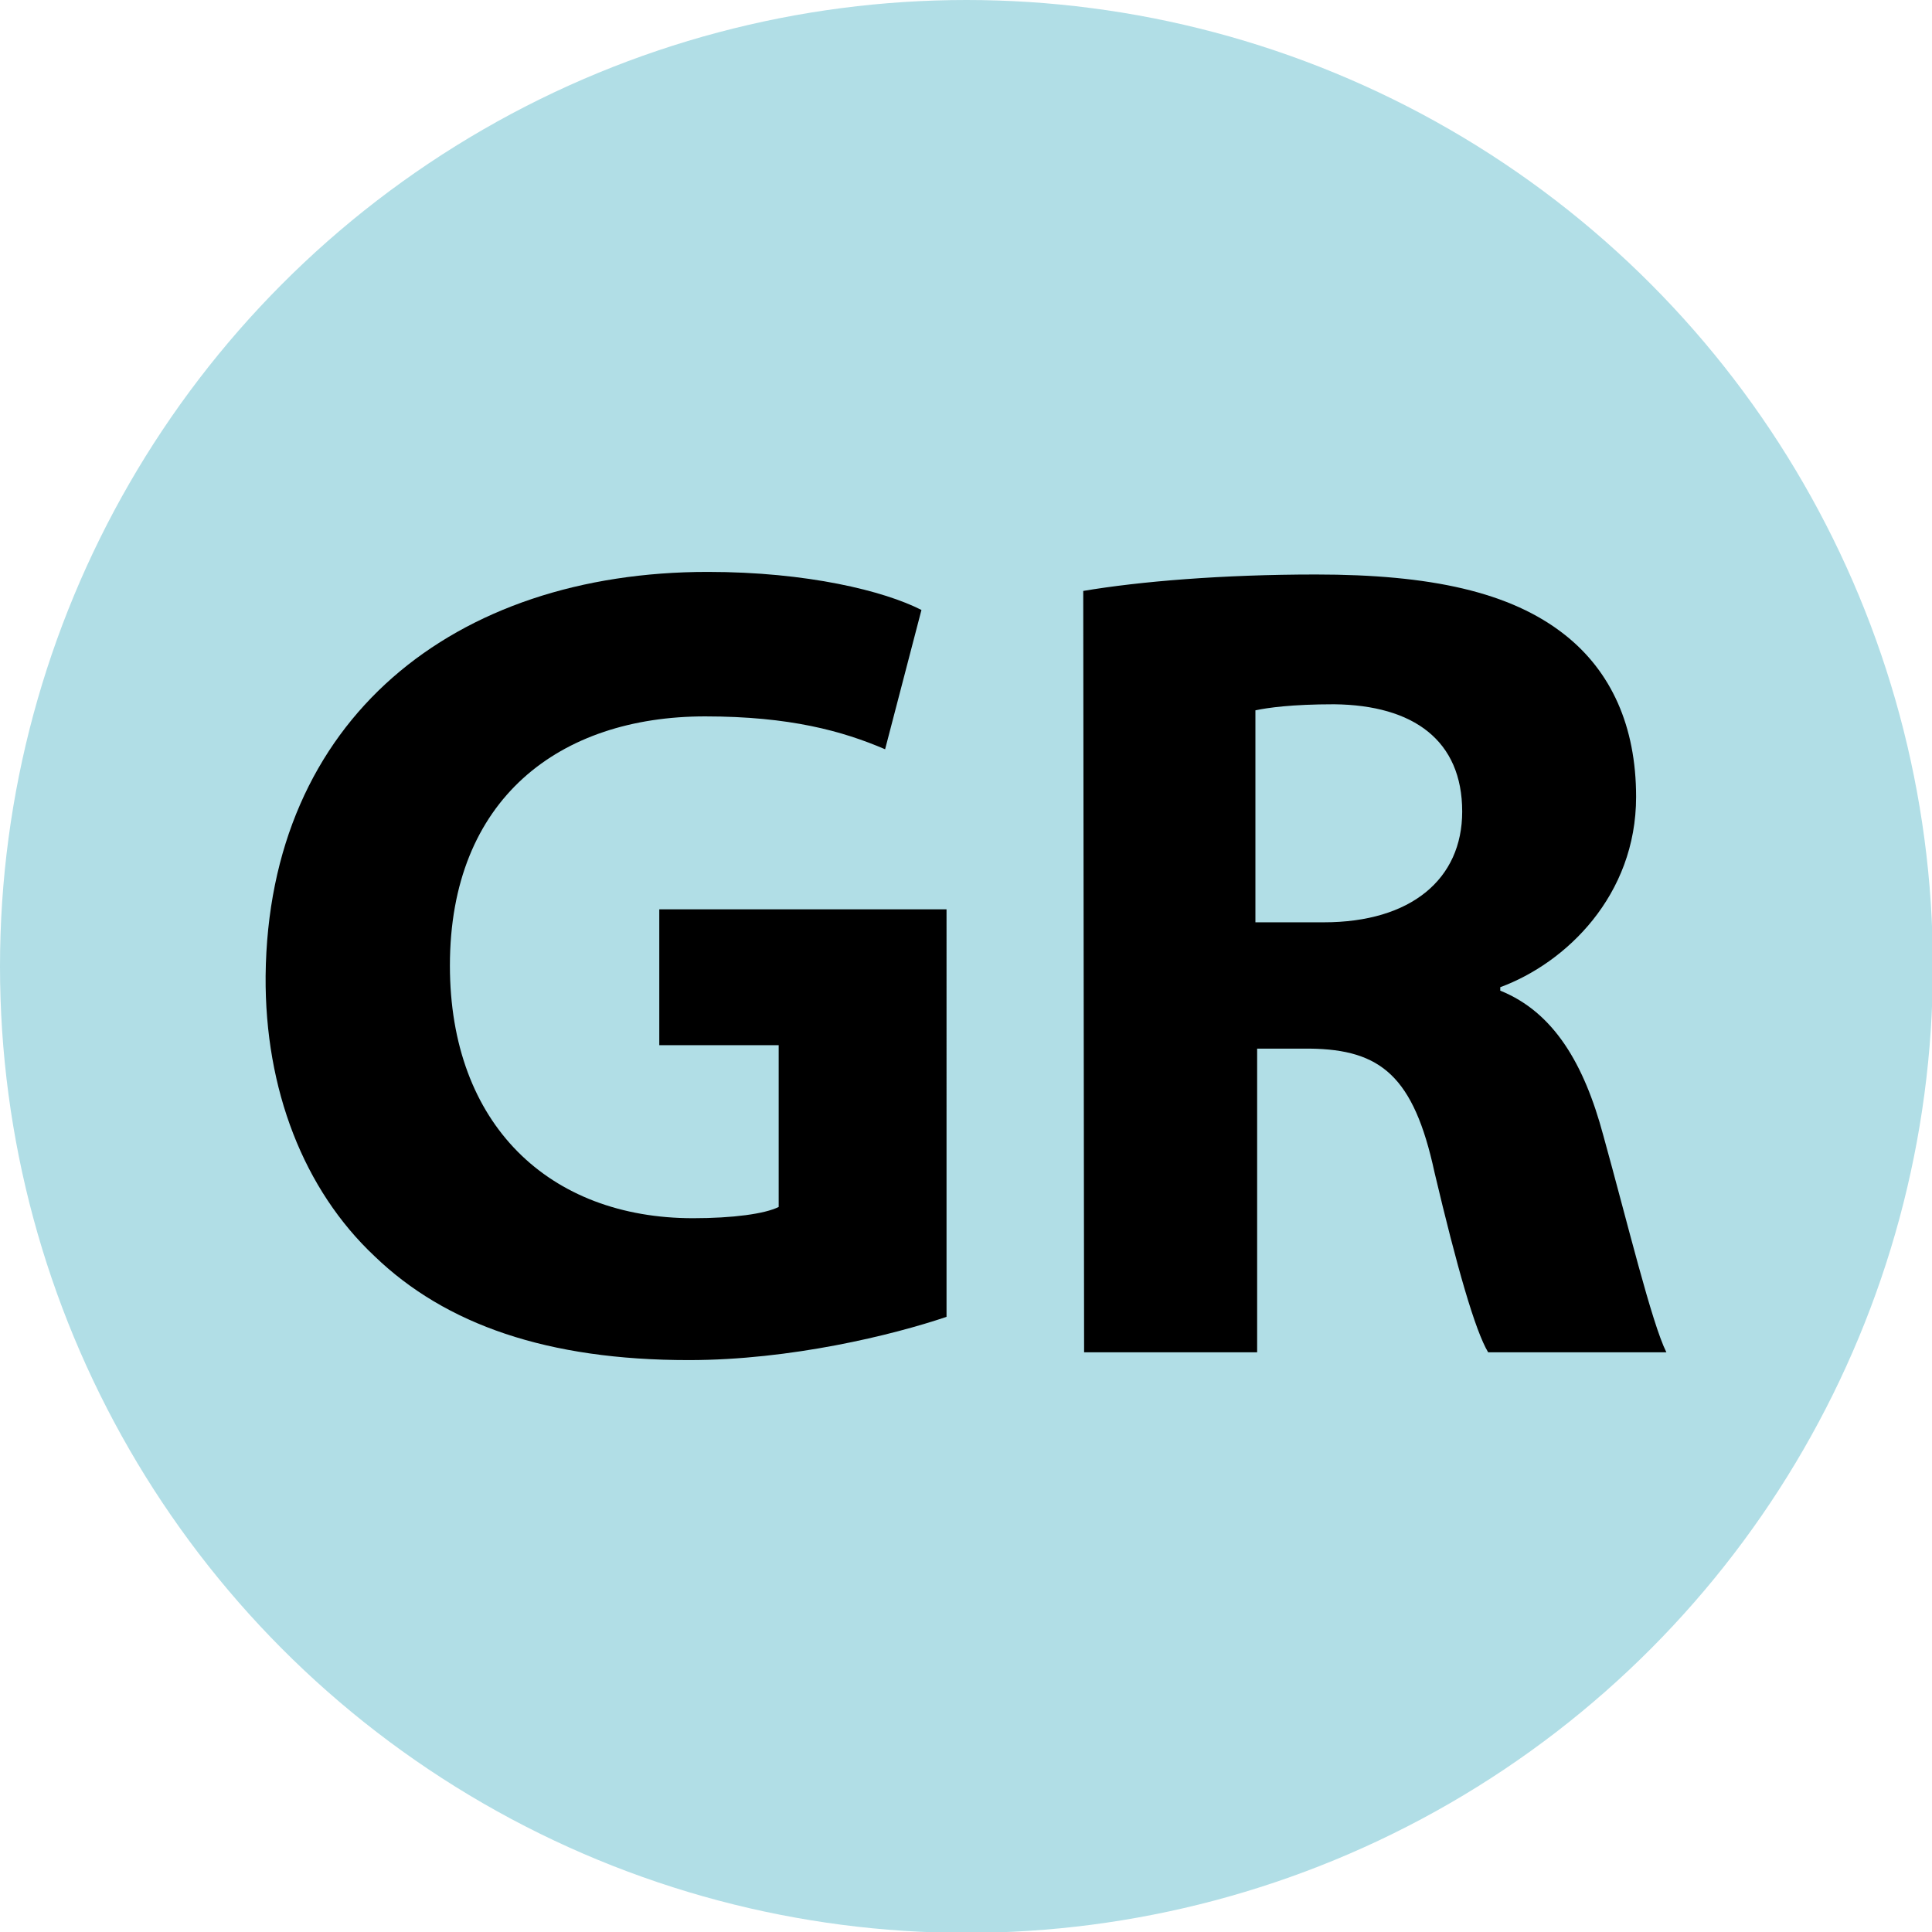
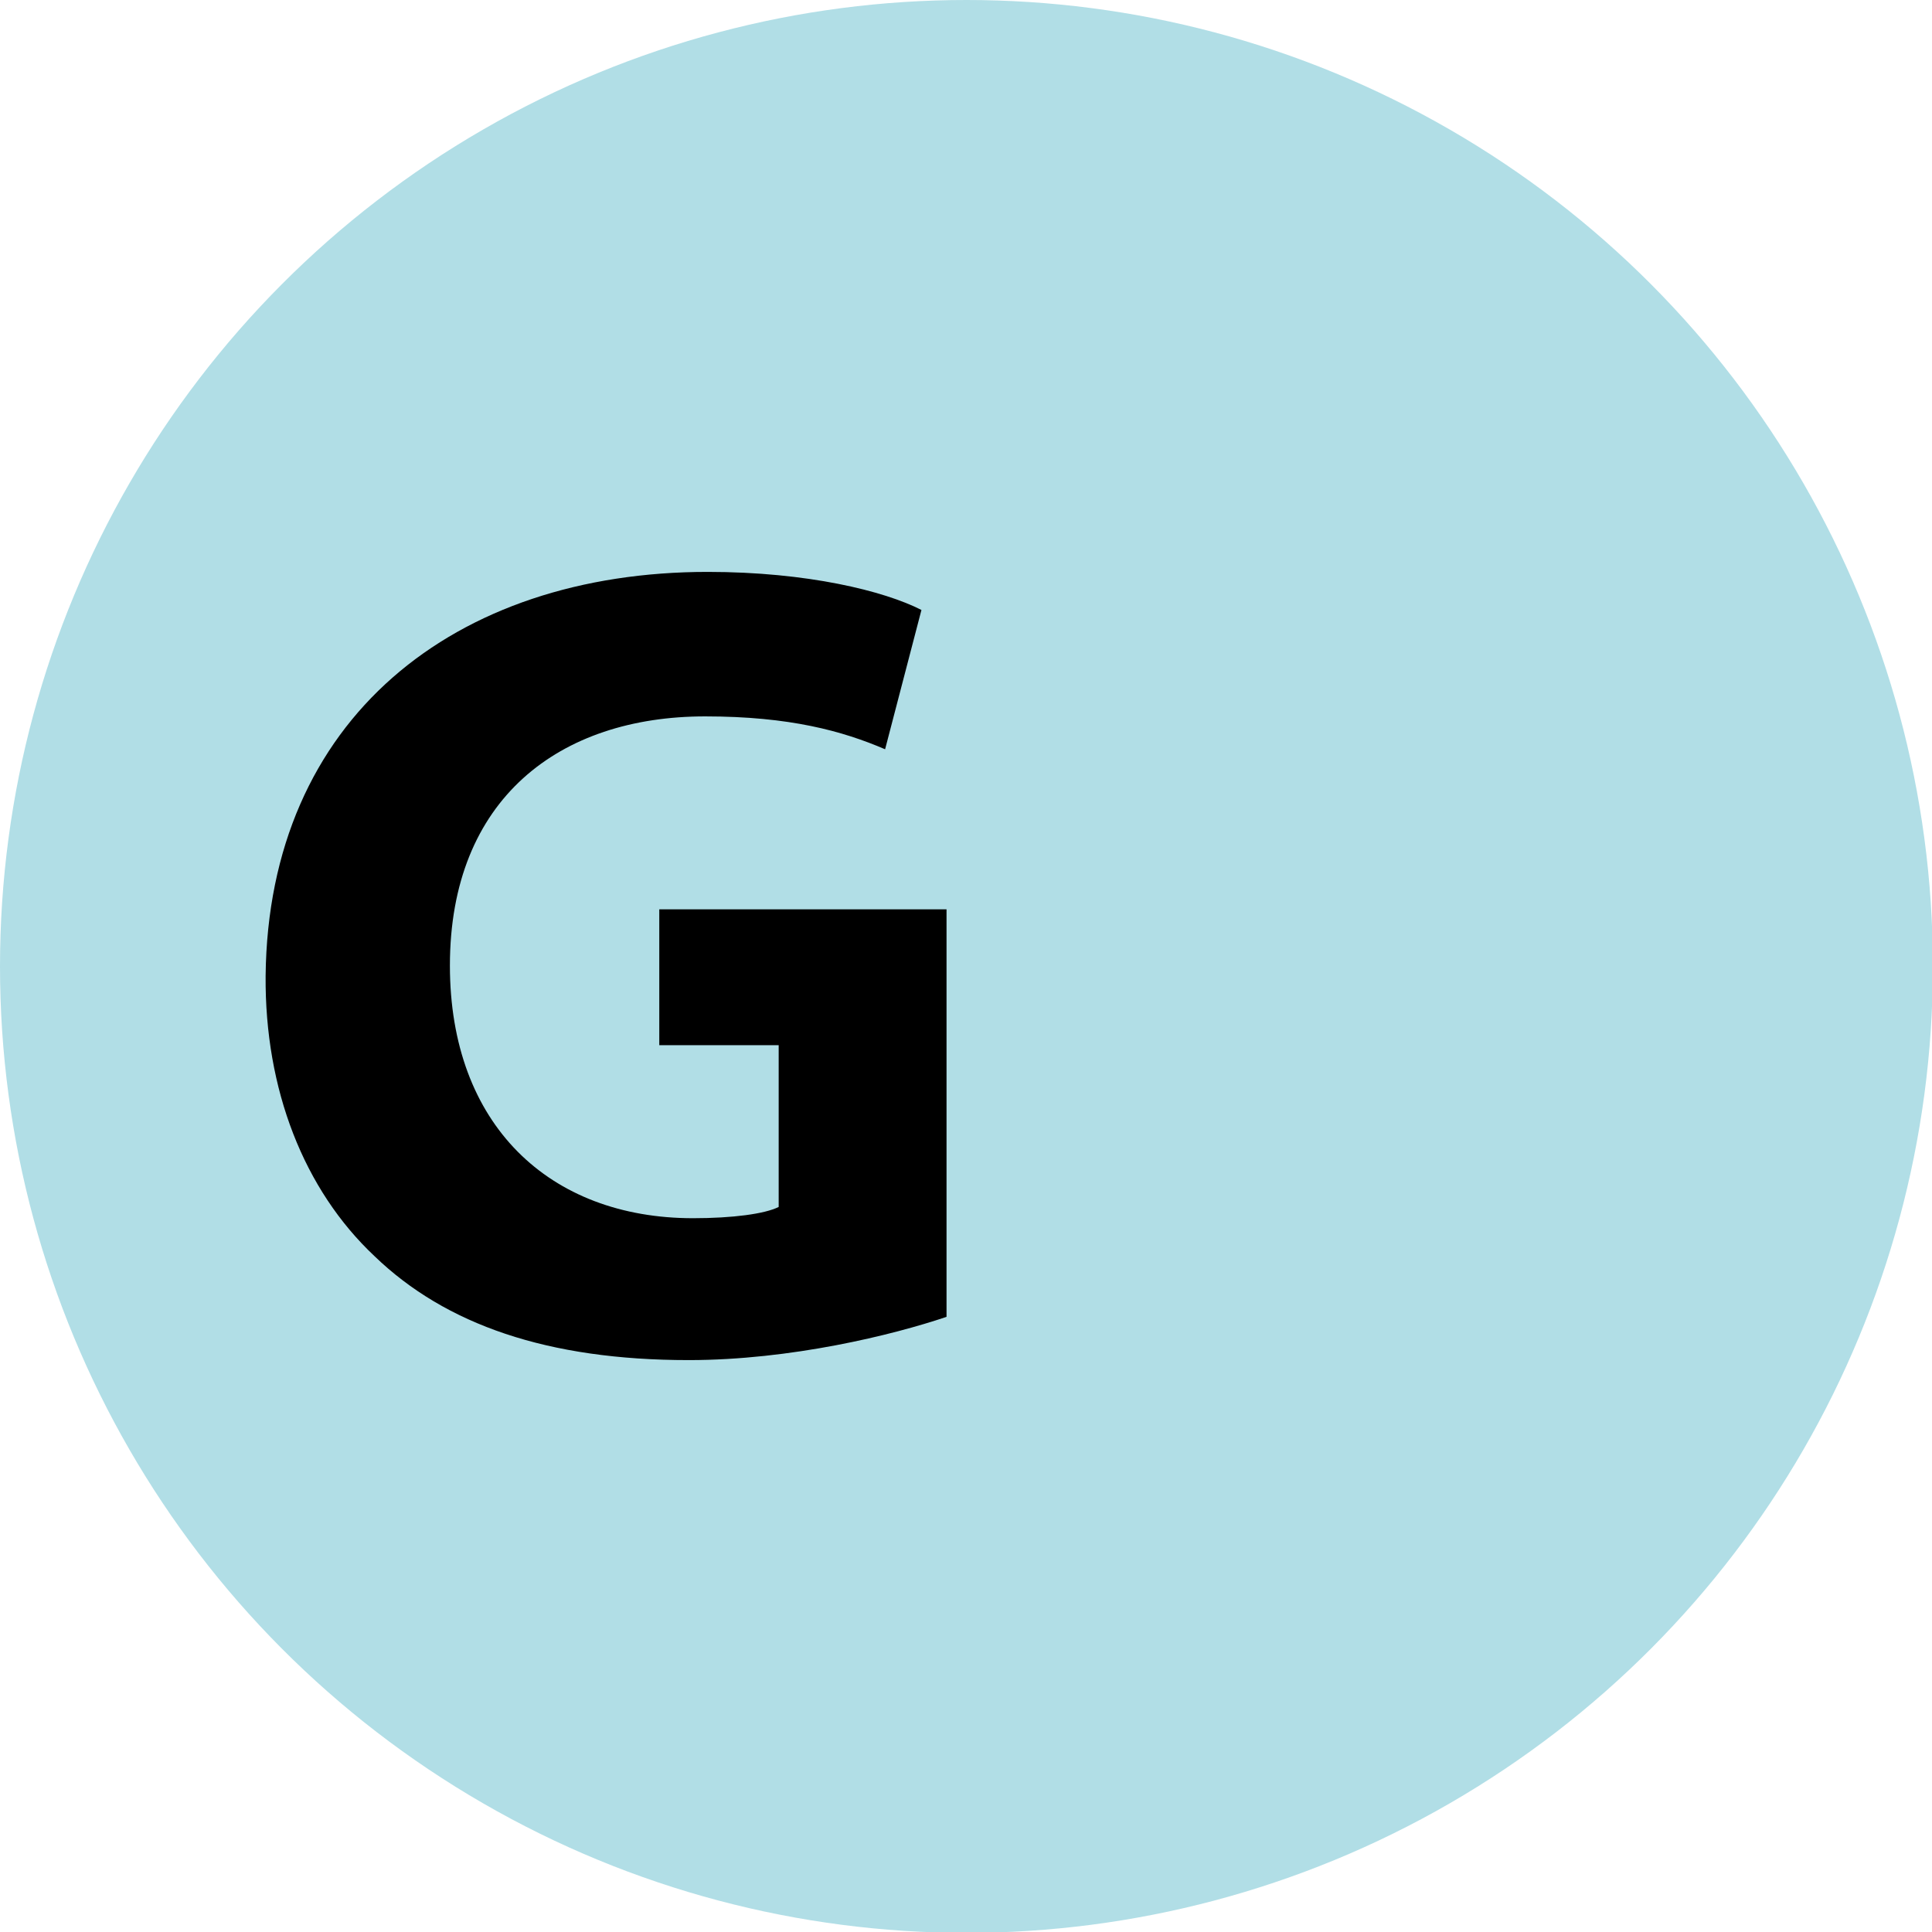
<svg xmlns="http://www.w3.org/2000/svg" version="1.1" id="Layer_1" x="0px" y="0px" viewBox="0 0 223.3 223.3" style="enable-background:new 0 0 223.3 223.3;" xml:space="preserve">
  <style type="text/css">
	.st0{fill:#B1DEE6;}
</style>
  <g>
    <circle class="st0" cx="111.7" cy="111.7" r="111.7" />
  </g>
  <g>
    <path d="M109.4,152.2c-6.2,2.1-18,5-29.8,5c-16.3,0-28.1-4.1-36.3-12c-8.2-7.7-12.7-19.3-12.6-32.4C31,83.1,52.5,66.1,81.8,66.1   c11.5,0,20.4,2.2,24.7,4.4l-4.2,16.1c-4.9-2.1-11-3.8-20.8-3.8c-16.8,0-29.5,9.5-29.5,28.8c0,18.4,11.5,29.2,28.1,29.2   c4.6,0,8.3-0.5,9.9-1.3v-18.7H76.2v-15.7h33.2C109.4,105.1,109.4,152.2,109.4,152.2z" />
-     <path d="M125.2,68.3c6.5-1.1,16.1-1.9,26.9-1.9c13.2,0,22.5,2,28.8,7c5.3,4.2,8.2,10.5,8.2,18.7c0,11.4-8.1,19.2-15.7,22v0.4   c6.2,2.5,9.7,8.5,11.9,16.7c2.8,10.1,5.6,21.7,7.3,25.1H172c-1.5-2.5-3.6-9.8-6.2-20.8c-2.4-11.1-6.2-14.2-14.4-14.3h-6.1v35.1h-20   L125.2,68.3L125.2,68.3z M145.1,106.6h7.9c10.1,0,16-5,16-12.8c0-8.2-5.6-12.3-14.8-12.4c-4.9,0-7.7,0.4-9.1,0.7L145.1,106.6   L145.1,106.6z" />
  </g>
</svg>